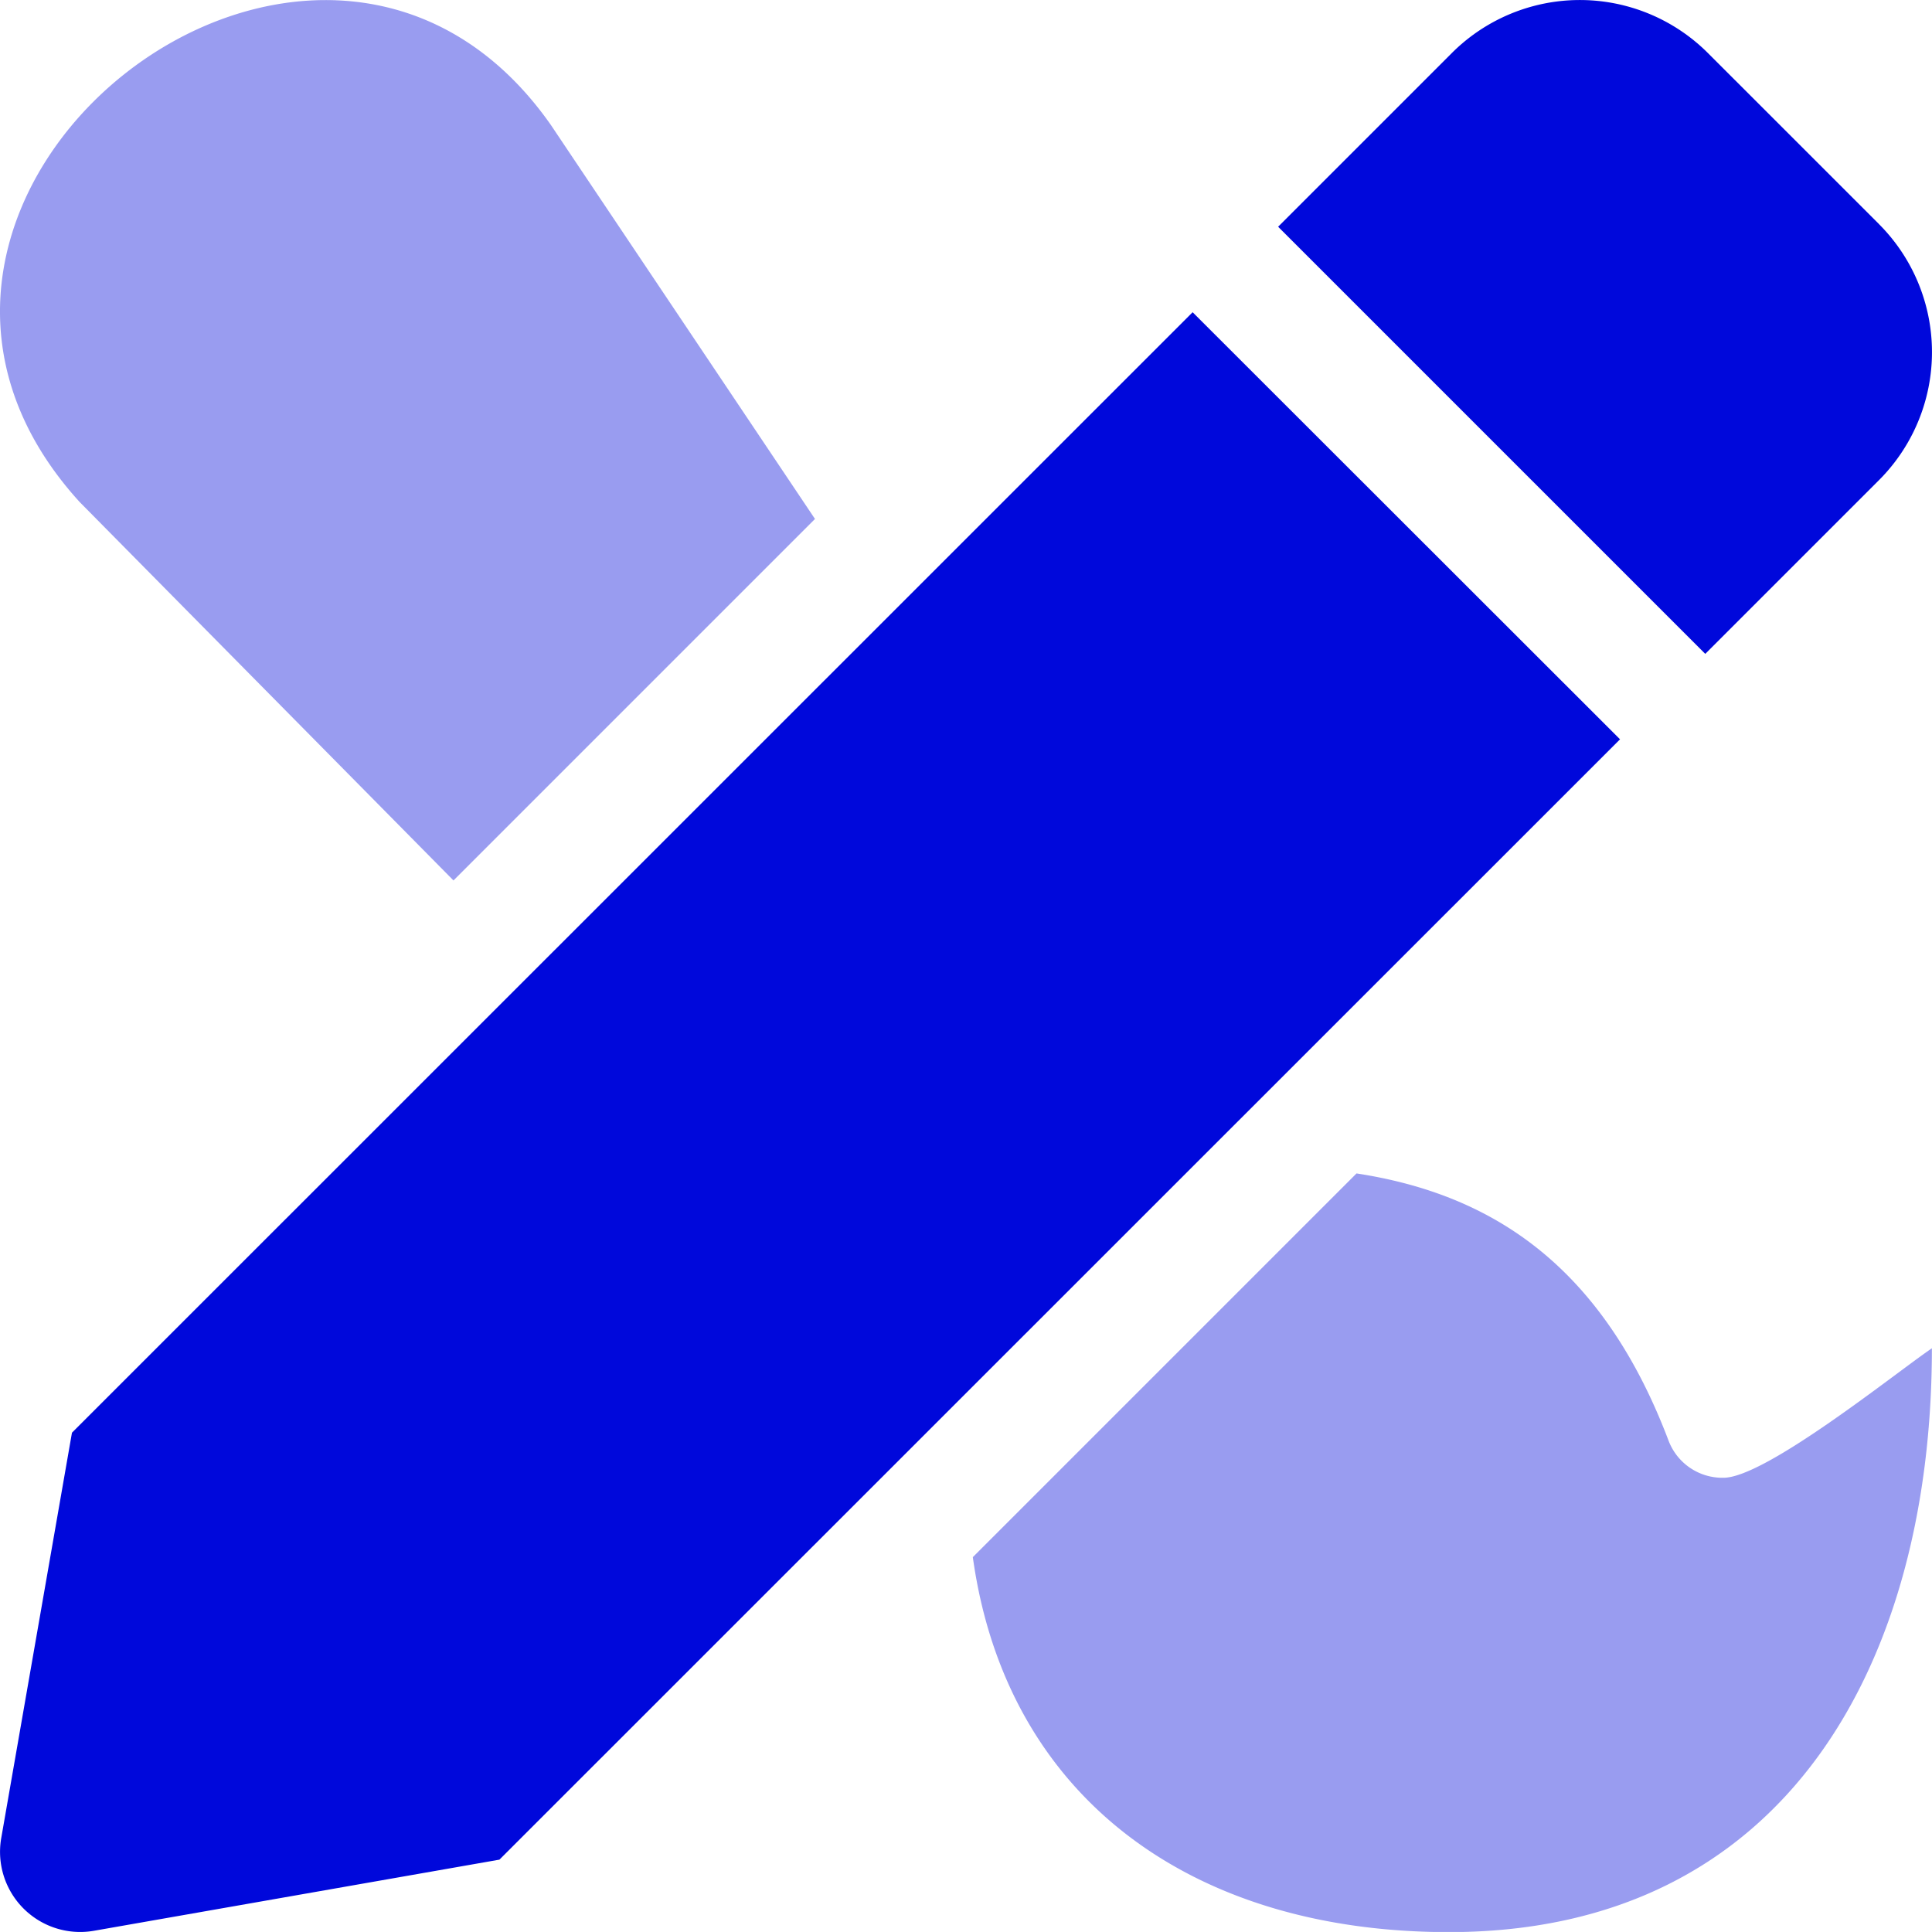
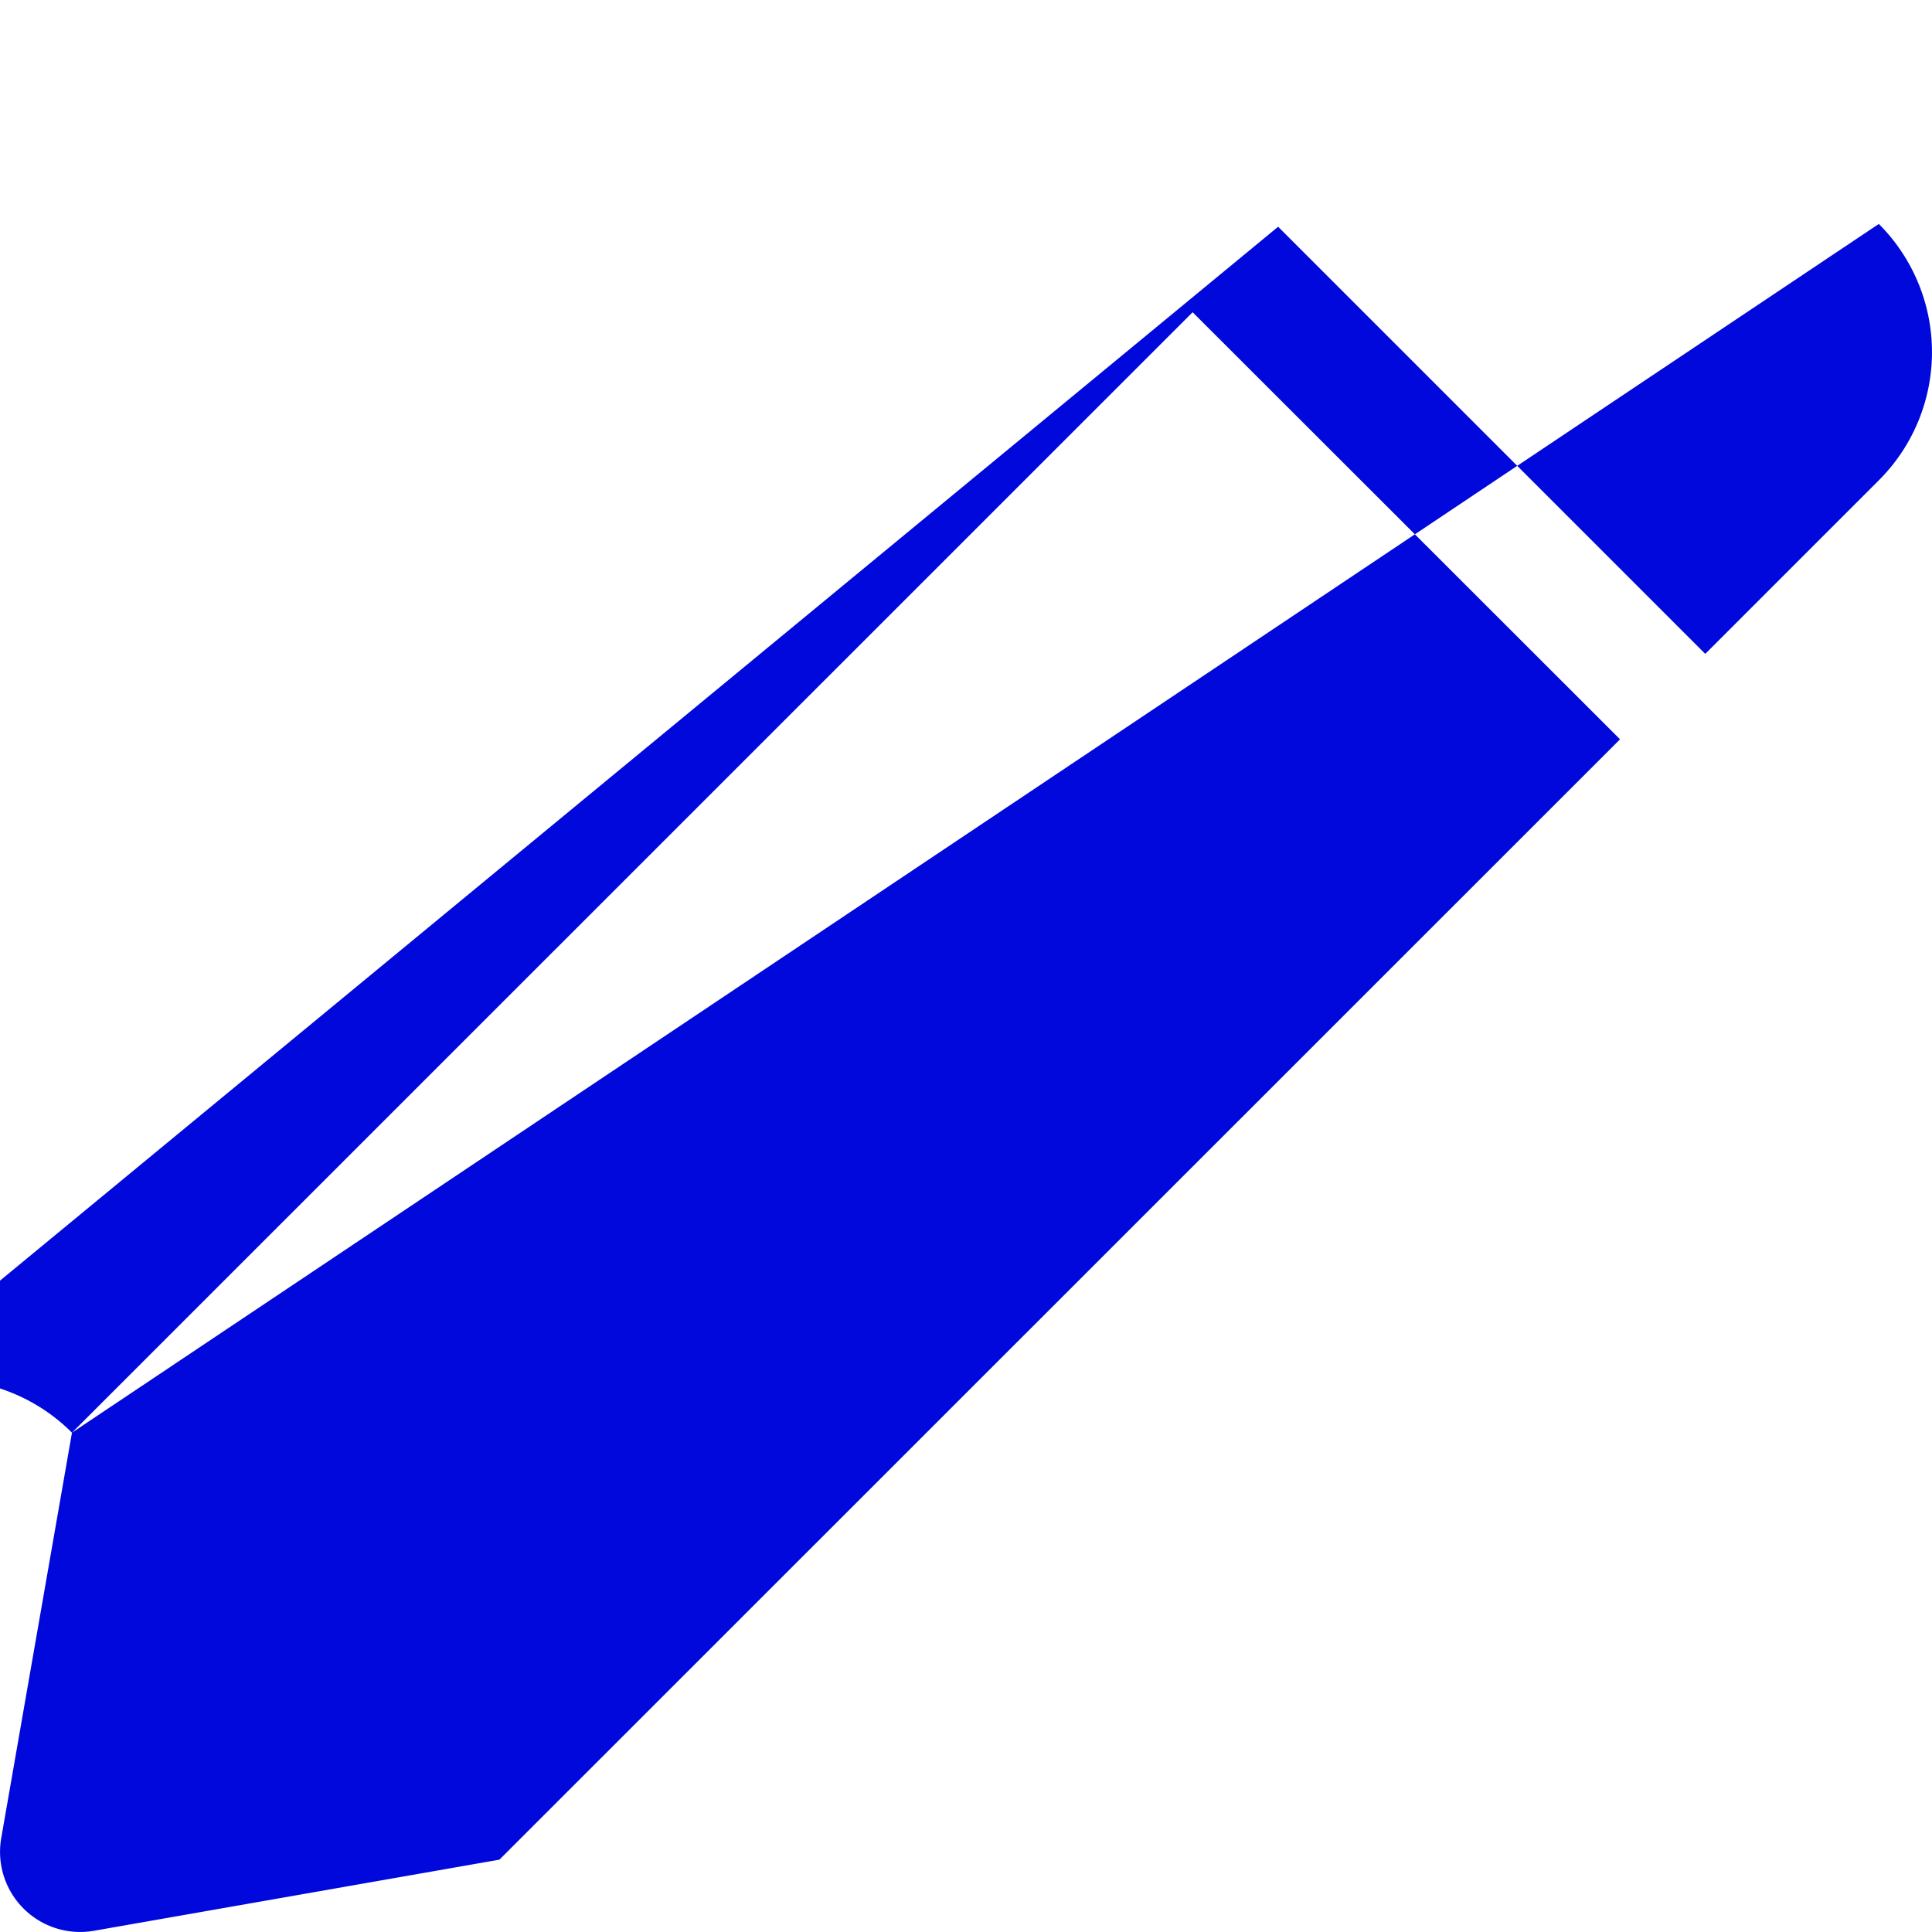
<svg xmlns="http://www.w3.org/2000/svg" width="36" height="35.999" viewBox="0 0 36 35.999">
  <g id="pencil-paintbrush-duotone" transform="translate(-0.002 0.018)">
-     <path id="Pfad_166" data-name="Pfad 166" d="M1.484,9.36l6.968,7.054,6.736-6.736L10.267,2.337C5.912-3.878-3.665,3.7,1.484,9.36ZM32.116,27.544a1.073,1.073,0,0,1-1.026-.7c-1.275-3.359-3.4-4.6-5.811-4.971l-7.15,7.15c.62,4.456,4.05,6.987,8.871,6.987,6.333,0,9-5.089,9-10.879C35.312,25.6,32.9,27.544,32.116,27.544Z" transform="translate(0 -0.026)" fill="#0008db" opacity="0.4" />
-     <path id="Pfad_167" data-name="Pfad 167" d="M1.354,26.678.036,34.232a1.493,1.493,0,0,0,1.729,1.727l7.554-1.325L30.2,13.758,22.236,5.8ZM35.022,4.154,31.84.973a3.375,3.375,0,0,0-4.777,0L23.829,4.207l7.959,7.959,3.234-3.234a3.375,3.375,0,0,0,0-4.777Z" transform="translate(-0.011)" fill="#0008db" />
+     <path id="Pfad_167" data-name="Pfad 167" d="M1.354,26.678.036,34.232a1.493,1.493,0,0,0,1.729,1.727l7.554-1.325L30.2,13.758,22.236,5.8Za3.375,3.375,0,0,0-4.777,0L23.829,4.207l7.959,7.959,3.234-3.234a3.375,3.375,0,0,0,0-4.777Z" transform="translate(-0.011)" fill="#0008db" />
  </g>
</svg>